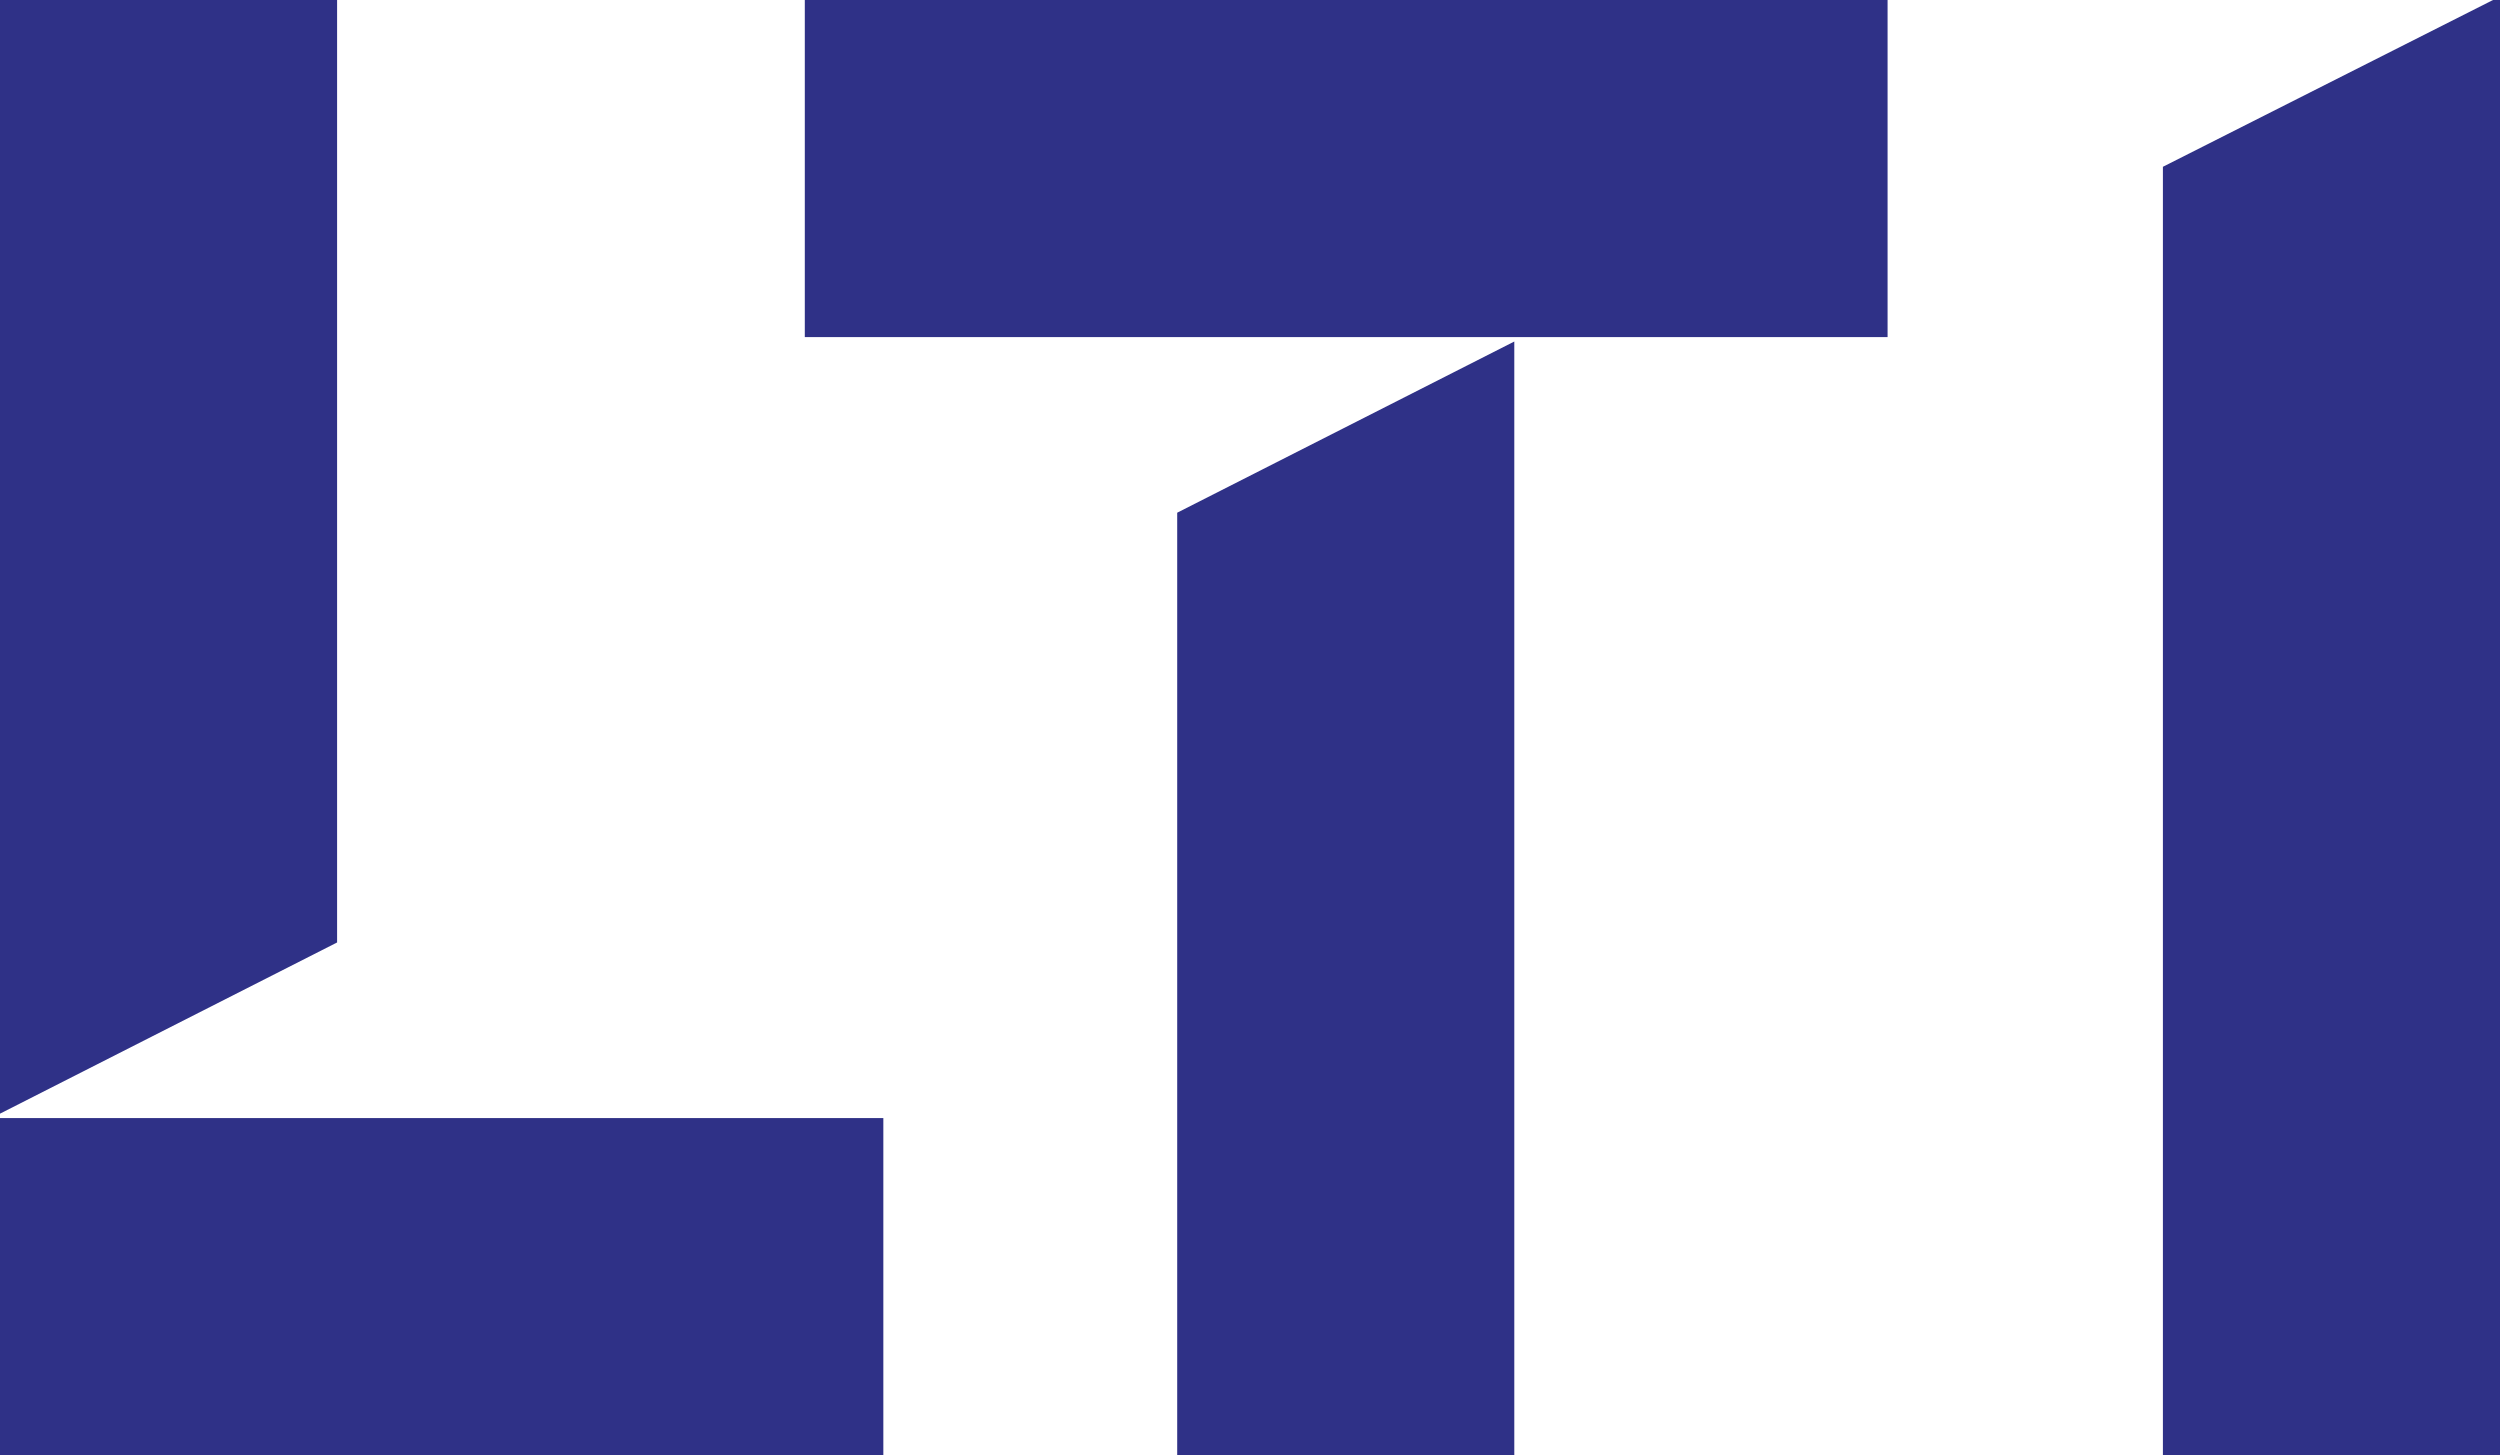
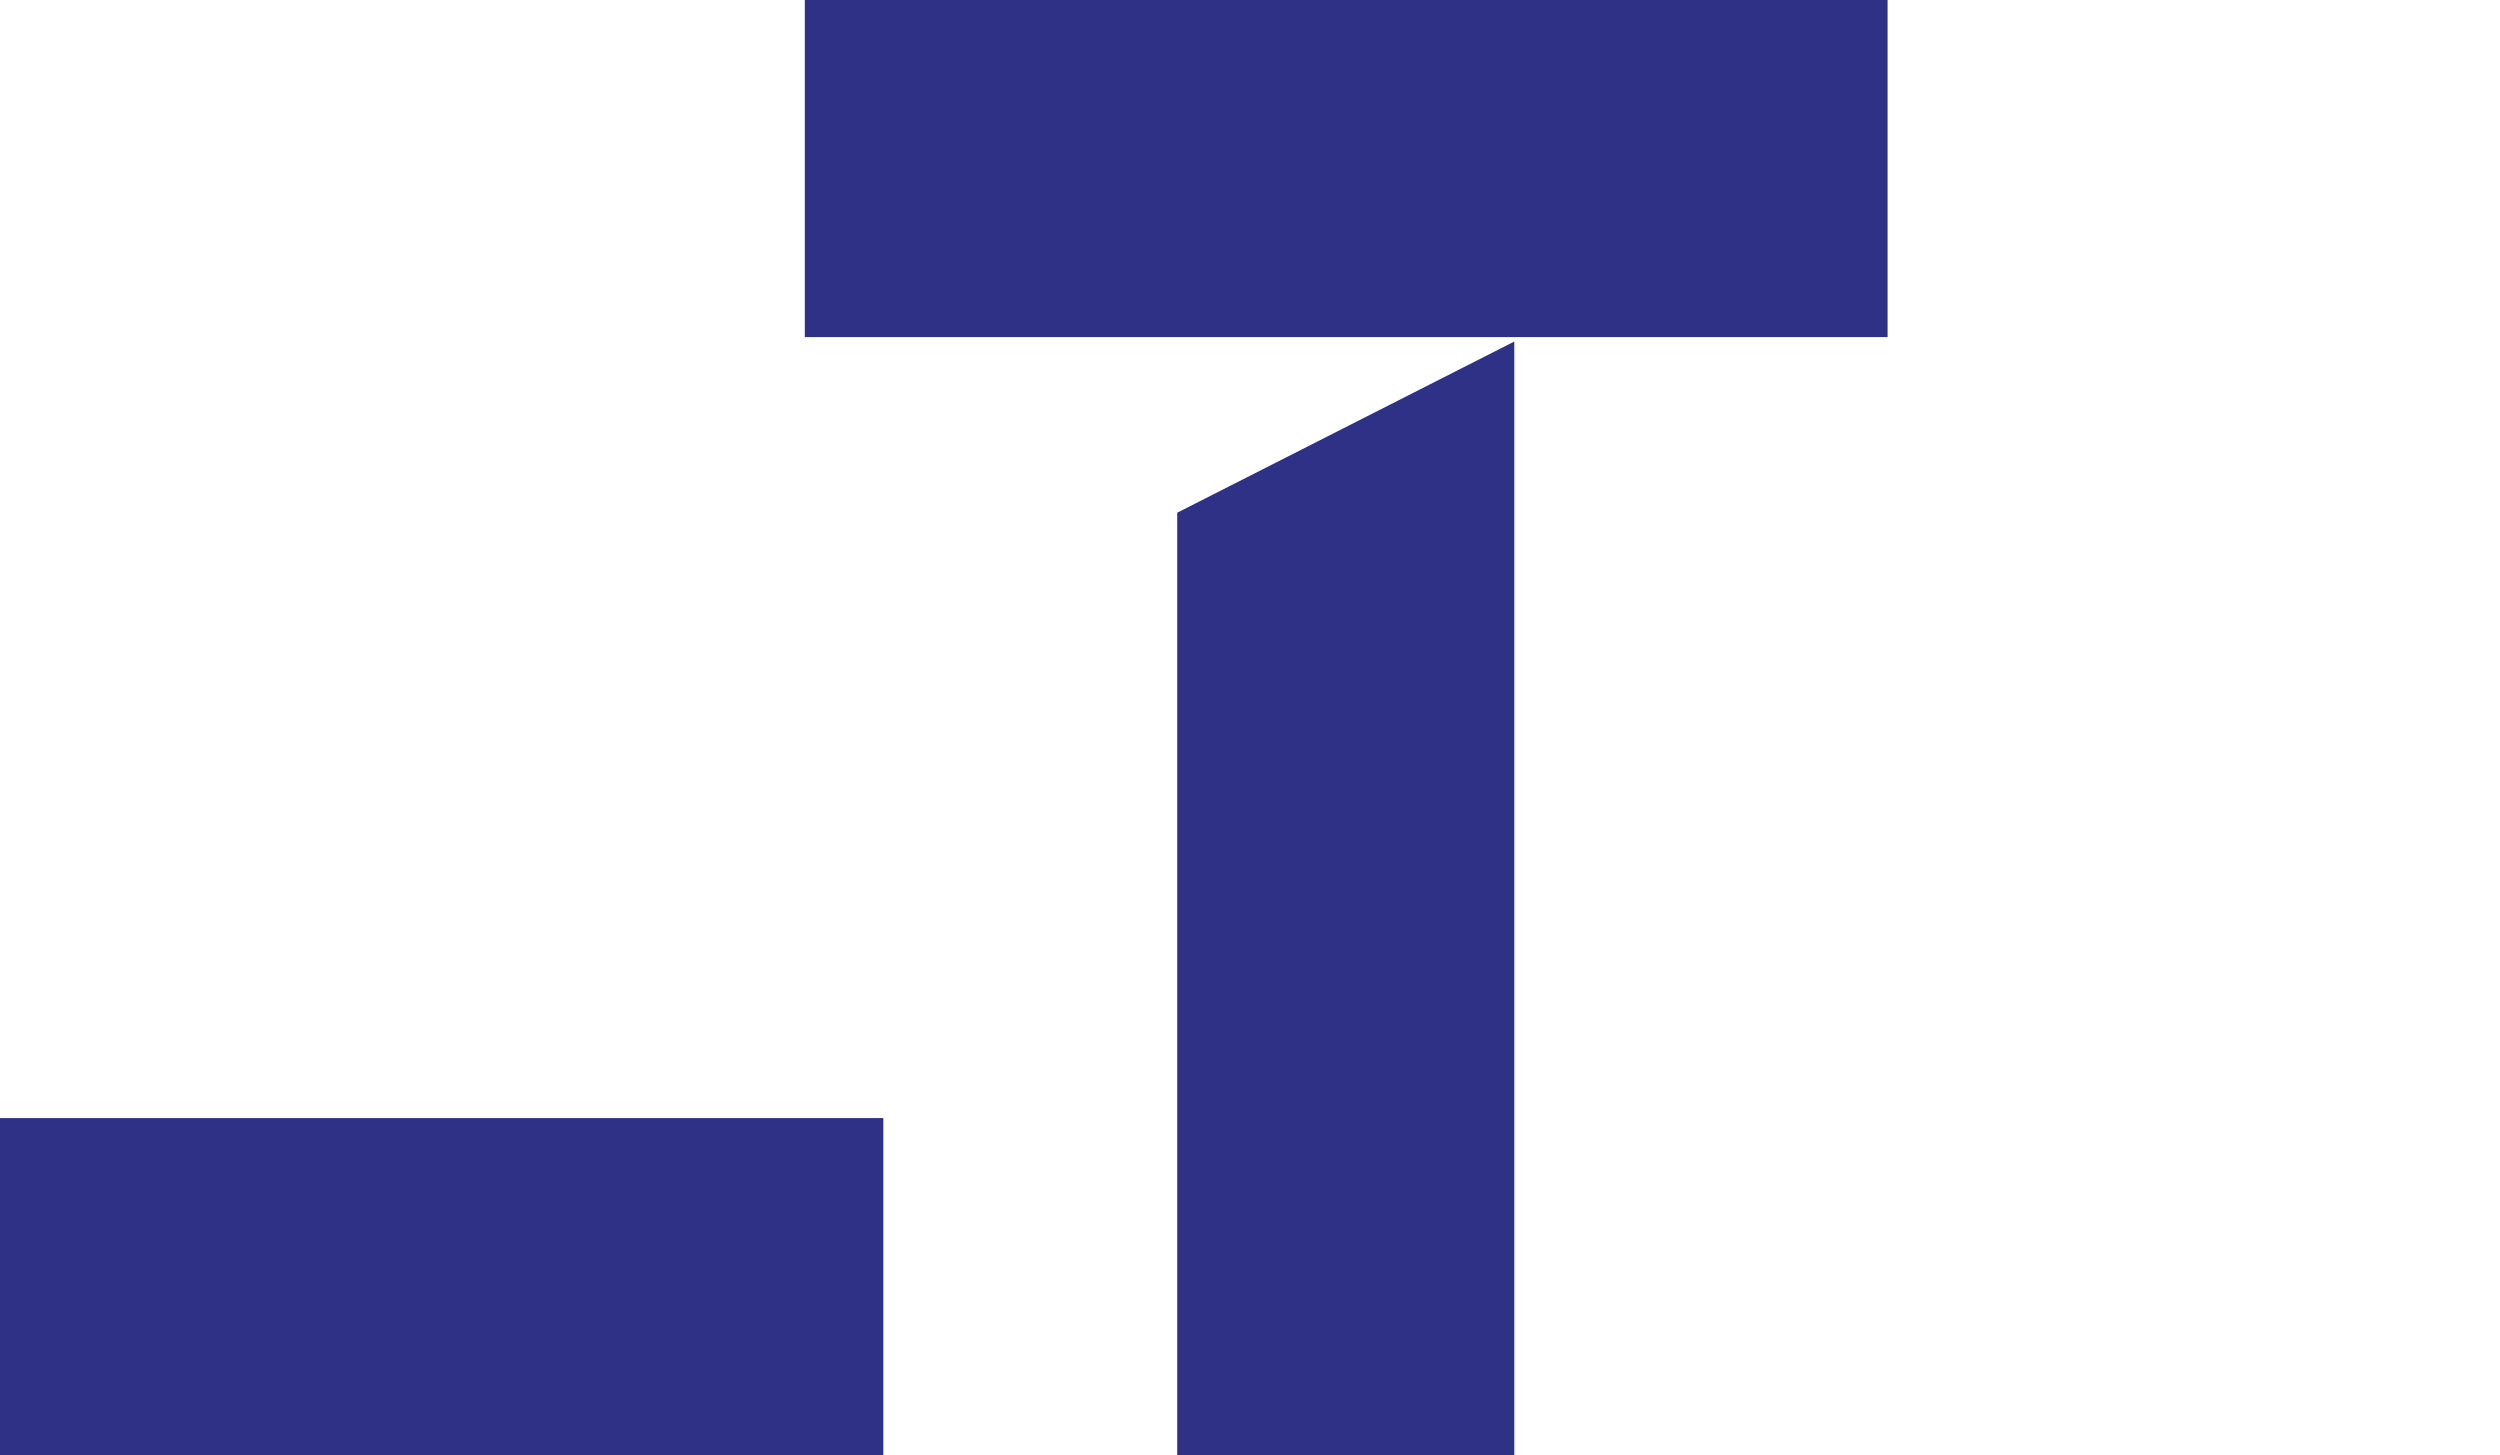
<svg xmlns="http://www.w3.org/2000/svg" version="1.1" id="Layer_1" x="0px" y="0px" viewBox="0 0 283.3 164.9" style="enable-background:new 0 0 283.3 164.9;" xml:space="preserve">
  <style type="text/css">
	.st0{fill:#2F3187;}
</style>
  <g>
-     <polygon class="st0" points="38.2,0 0,0 0,126.2 38.2,106.8  " />
    <rect x="0" y="126.7" class="st0" width="100.1" height="38.2" />
    <rect x="91.2" y="0" class="st0" width="122.7" height="38.2" />
    <polygon class="st0" points="171.6,38.7 133.4,58.1 133.4,164.9 171.6,164.9  " />
-     <polygon class="st0" points="283.3,-0.4 245.1,18.9 245.1,164.9 283.3,164.9  " />
  </g>
</svg>